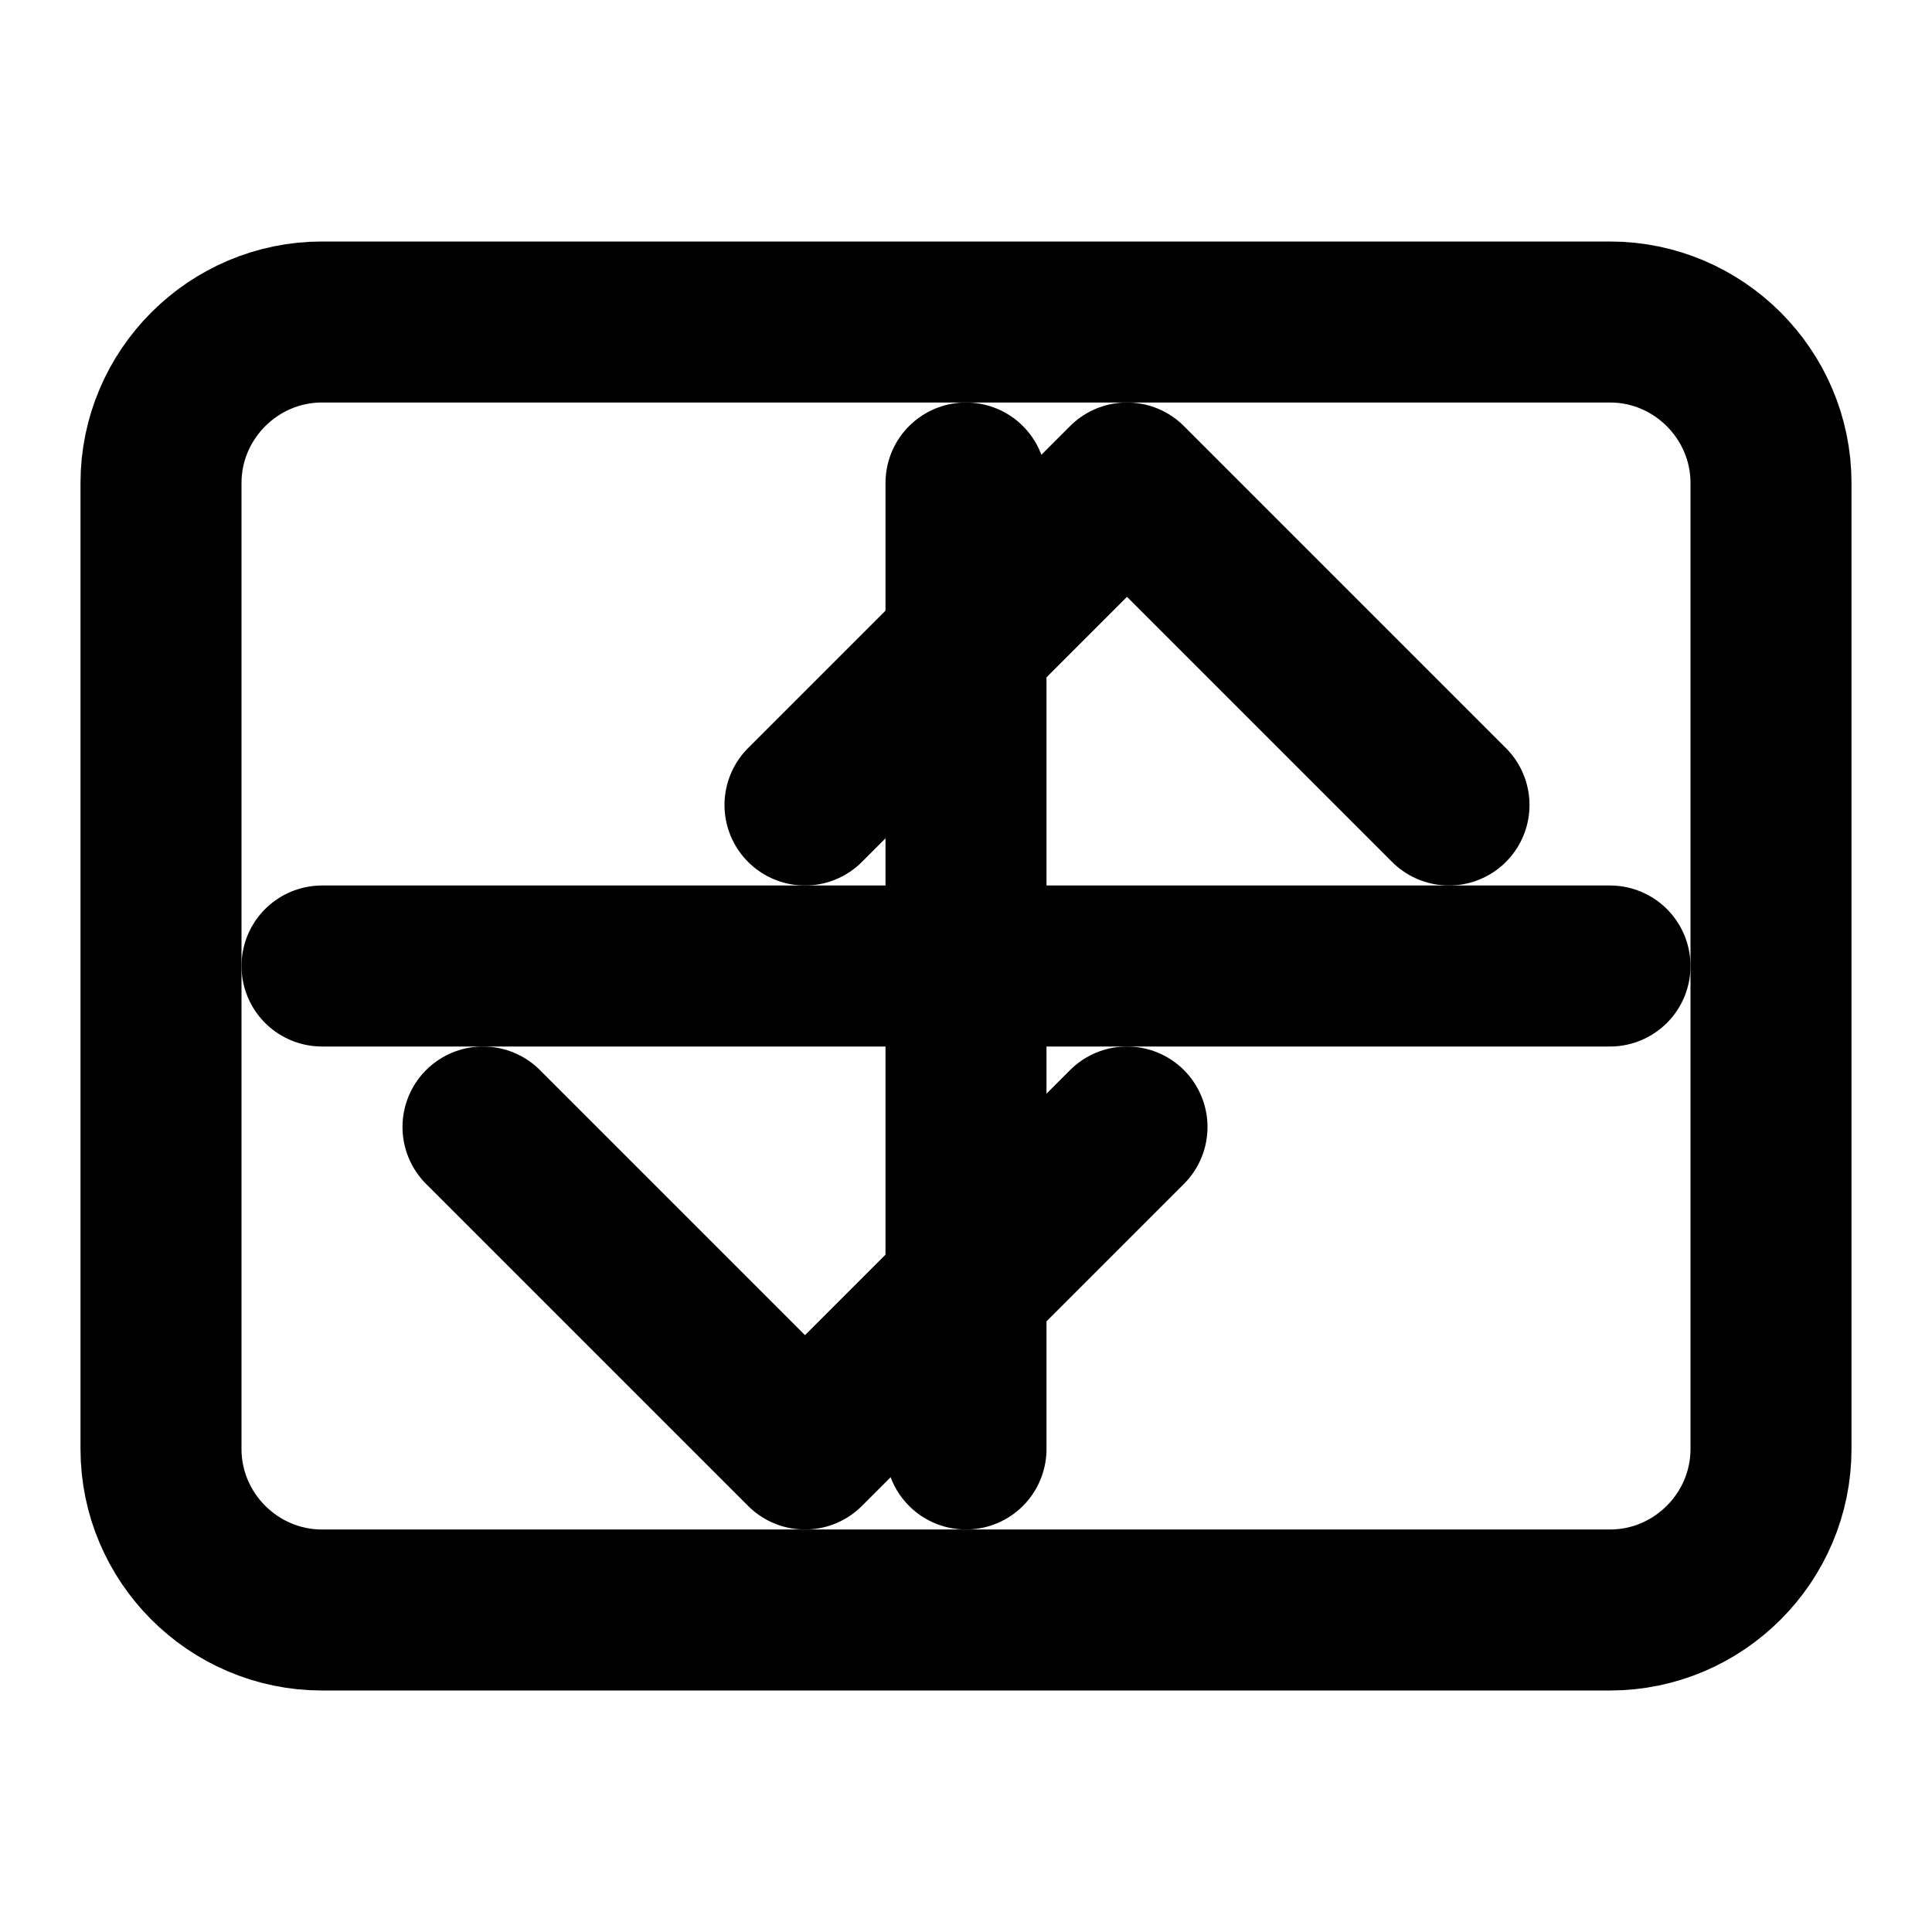
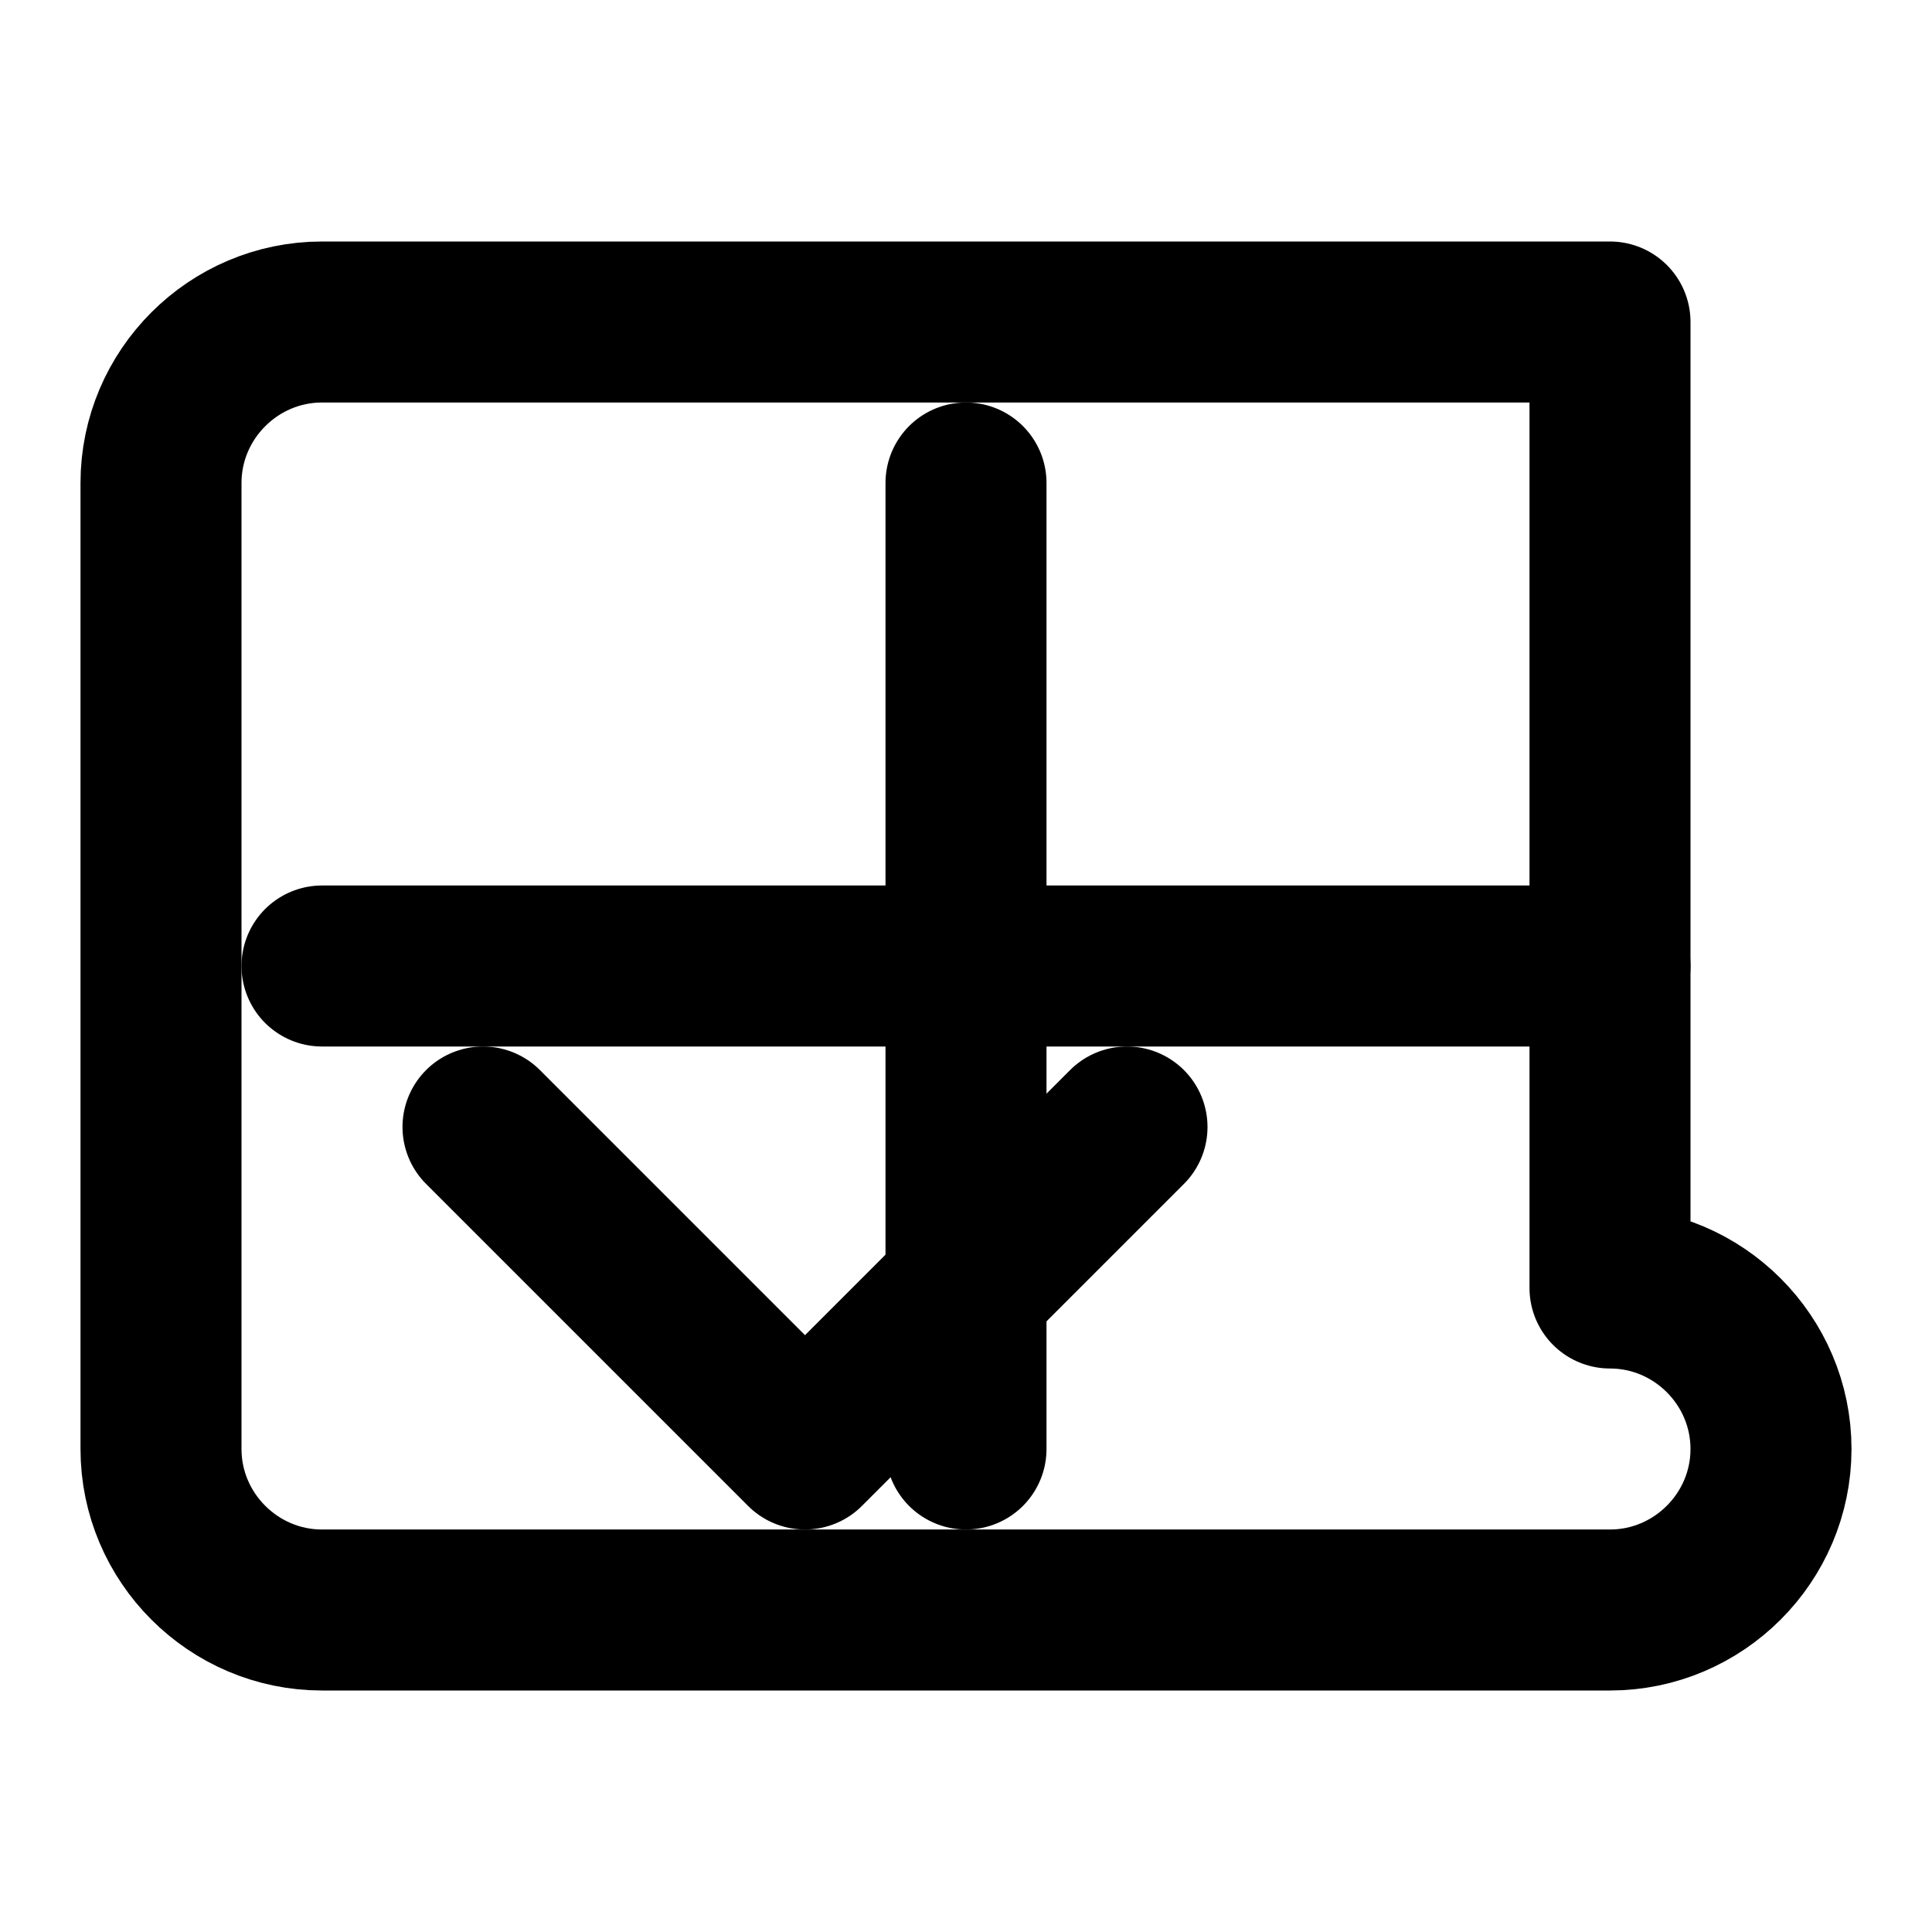
<svg xmlns="http://www.w3.org/2000/svg" width="128" height="128" viewBox="0 0 24 24" fill="none" stroke="currentColor" stroke-width="2" stroke-linecap="round" stroke-linejoin="round">
-   <path d="M20 4H4C2.9 4 2 4.9 2 6v12c0 1.1.9 2 2 2h16c1.1 0 2-.9 2-2V6c0-1.1-.9-2-2-2z" />
+   <path d="M20 4H4C2.9 4 2 4.9 2 6v12c0 1.1.9 2 2 2h16c1.1 0 2-.9 2-2c0-1.1-.9-2-2-2z" />
  <path d="M12 18V6" />
  <path d="M4 12h16" />
-   <path d="m18 10-4-4-4 4" />
  <path d="m6 14 4 4 4-4" />
</svg>